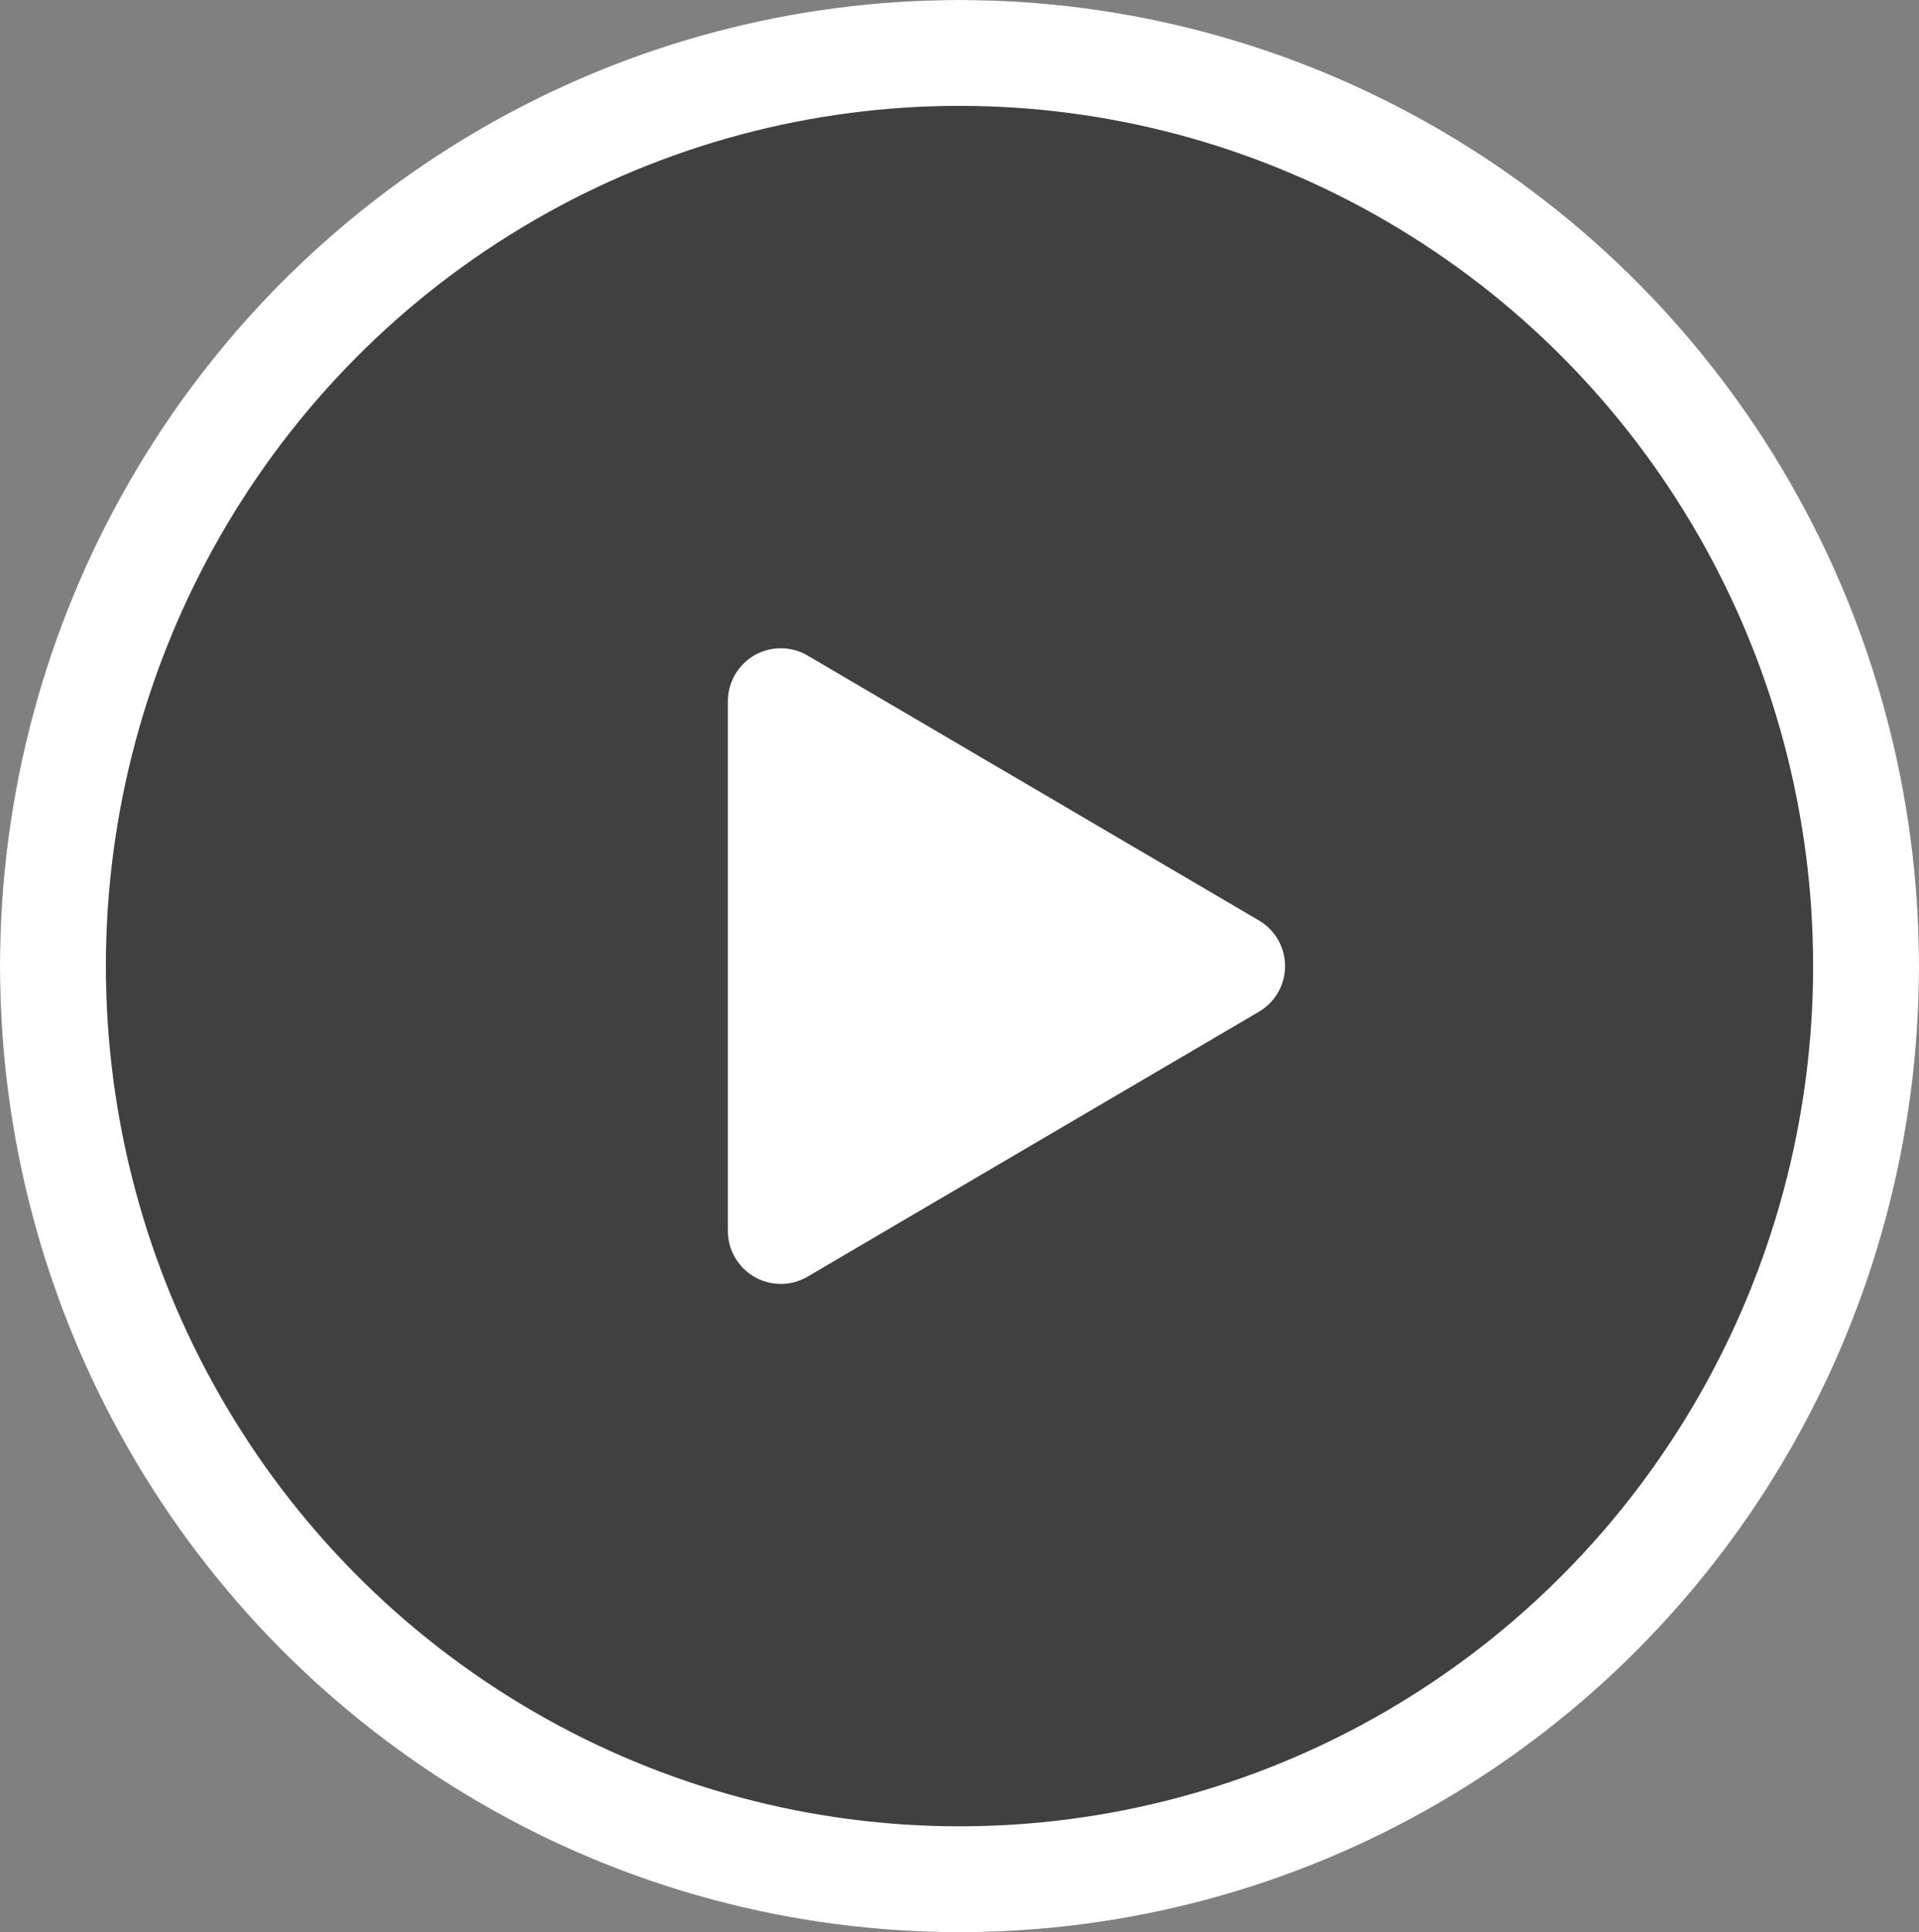
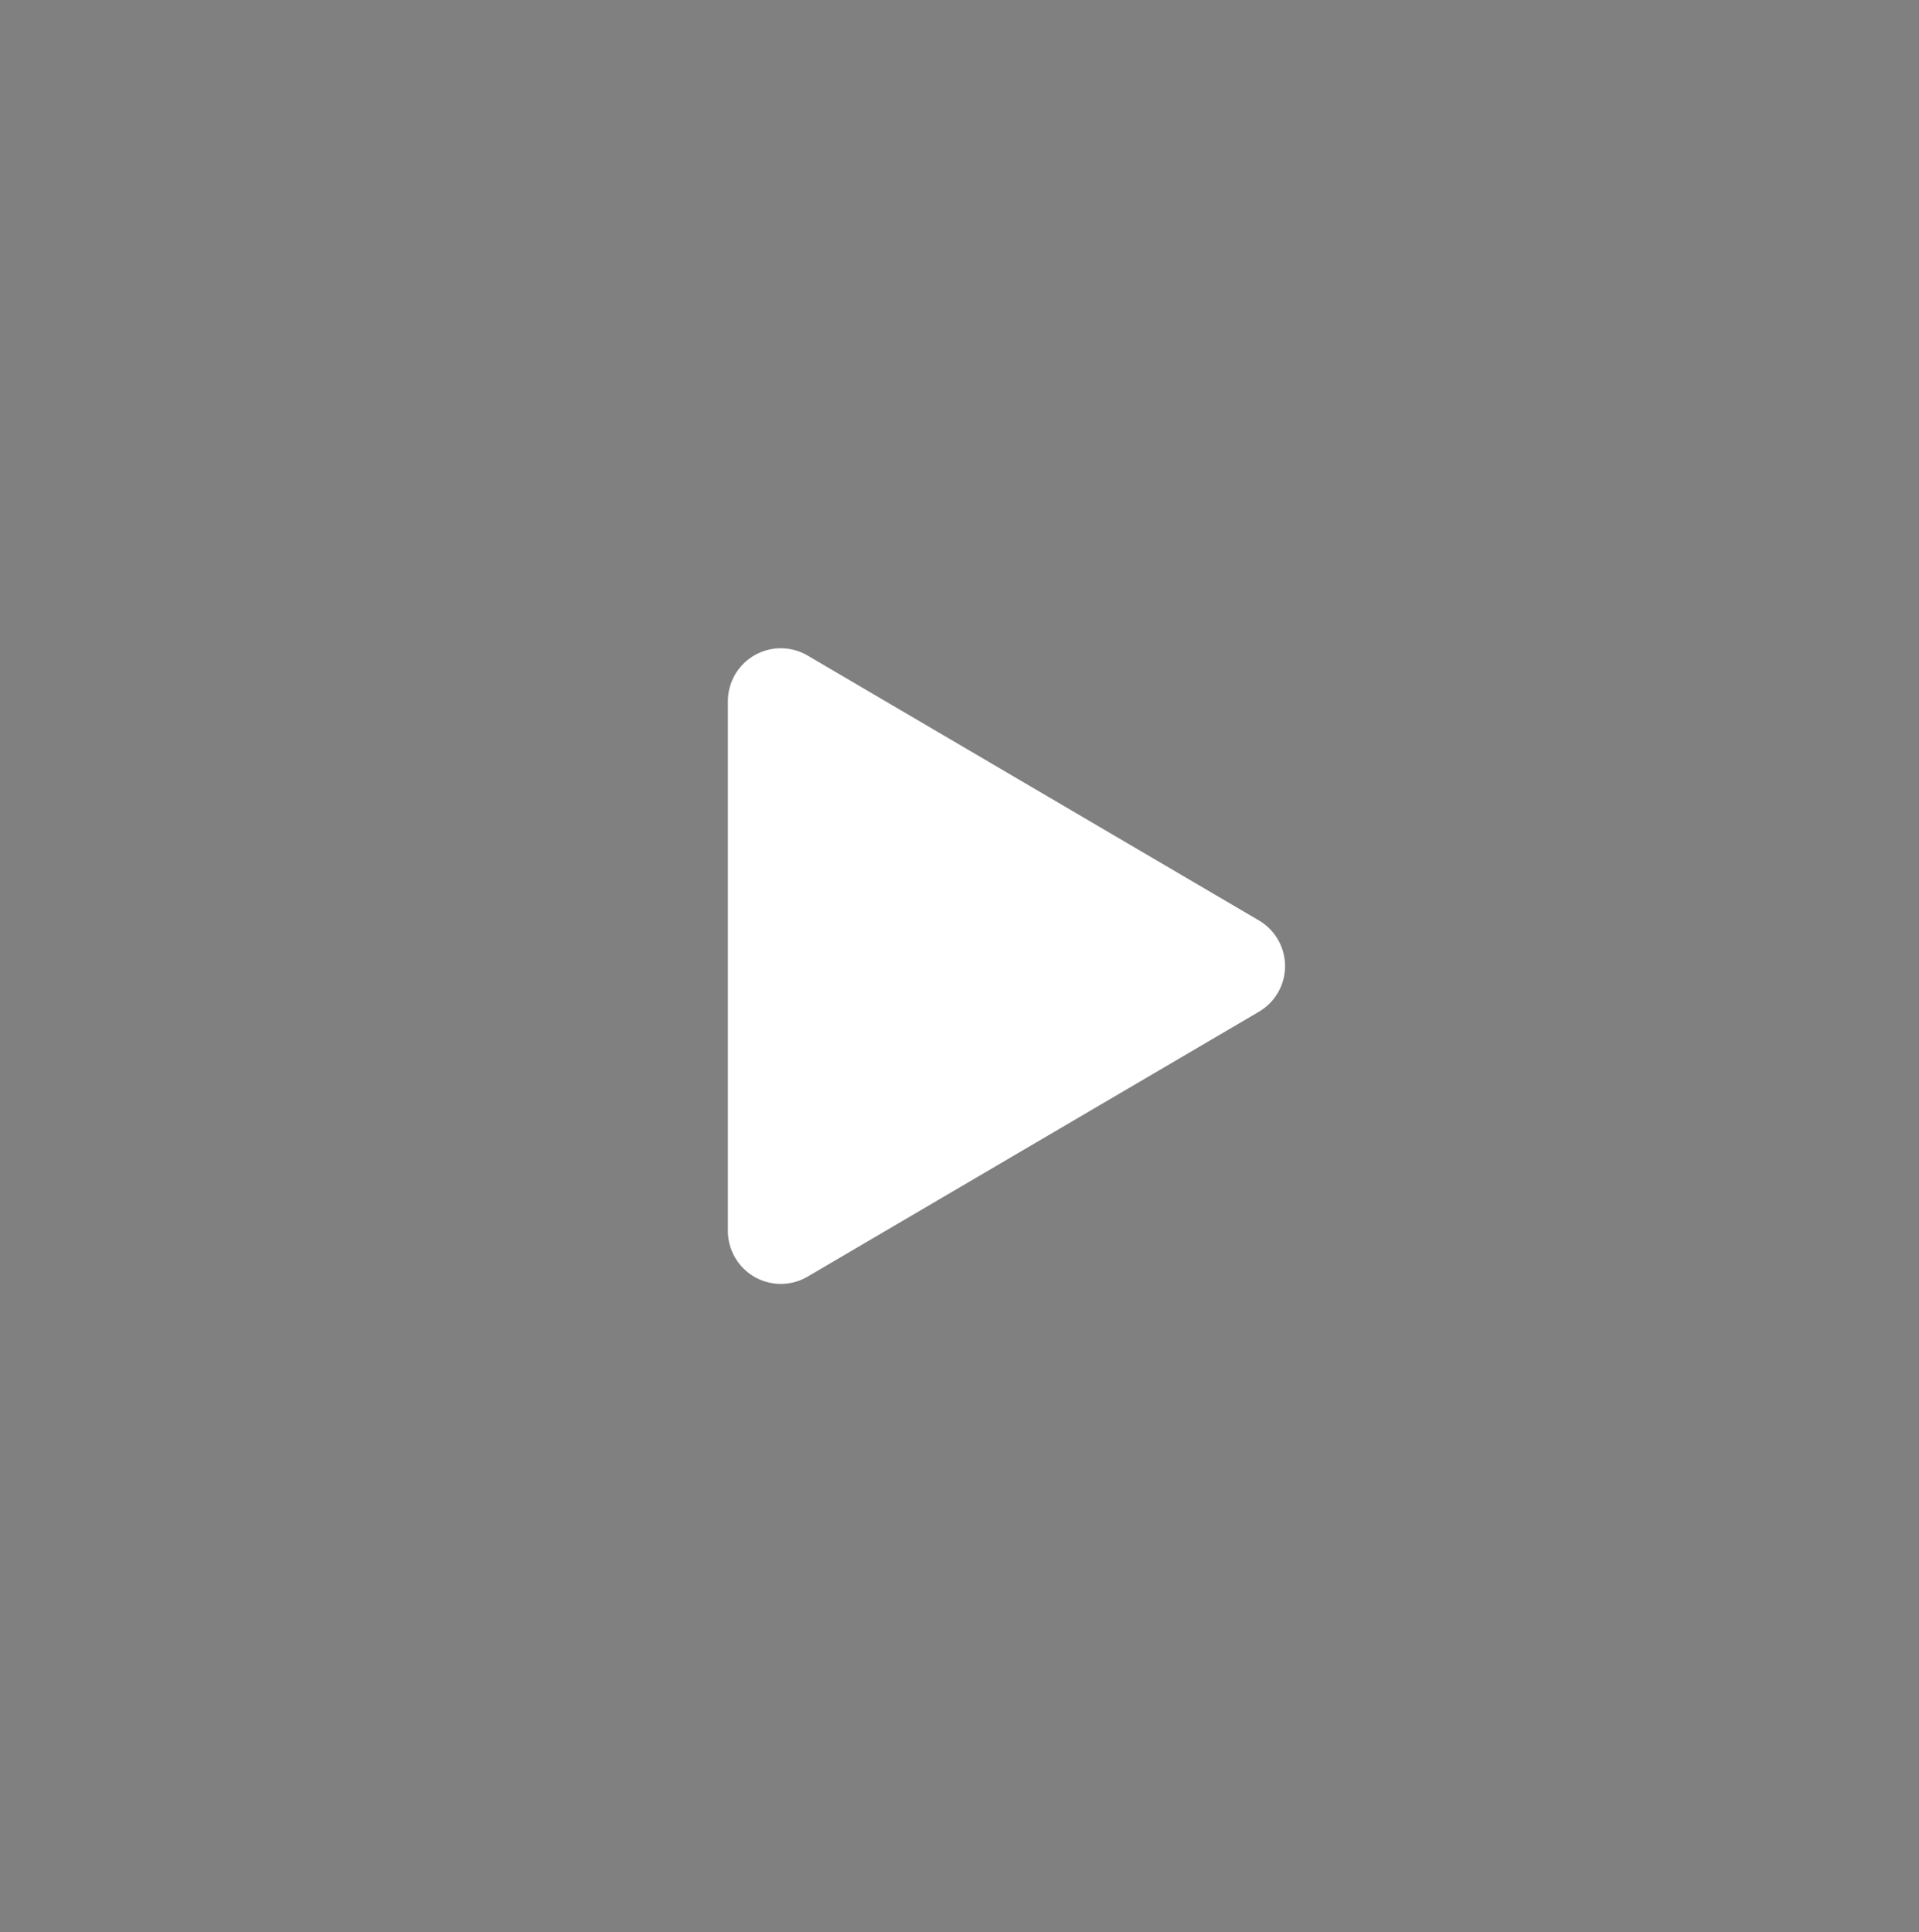
<svg xmlns="http://www.w3.org/2000/svg" width="145" height="146" viewBox="0 0 145 146">
  <rect x="0" y="0" width="145" height="146" fill="#808080" stroke="none" />
  <g data-name="楕円形 376" fill="rgba(0,0,0,0.5)" stroke="#fff" stroke-width="8">
-     <ellipse cx="72.5" cy="73" rx="72.5" ry="73" stroke="none" />
-     <ellipse cx="72.5" cy="73" rx="68.5" ry="69" fill="none" />
-   </g>
+     </g>
  <path data-name="多角形 41" d="M95.123 69.55a4 4 0 010 6.9l-34.1 20.014A4 4 0 0155 93.014V52.986a4 4 0 016.025-3.45z" fill="#fff" />
</svg>